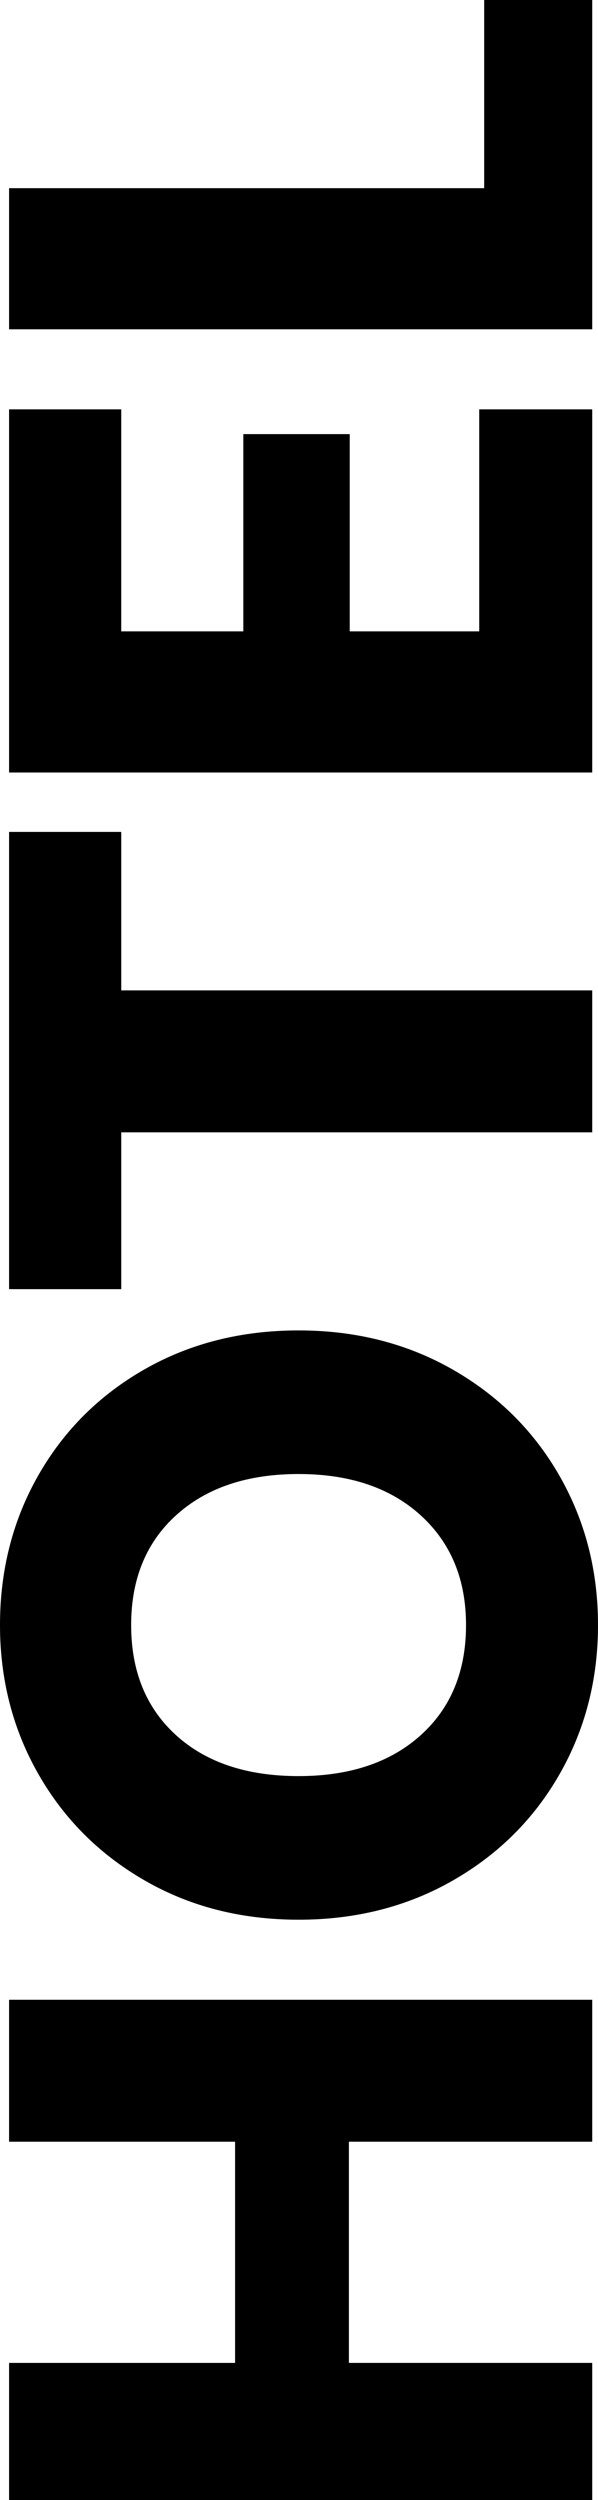
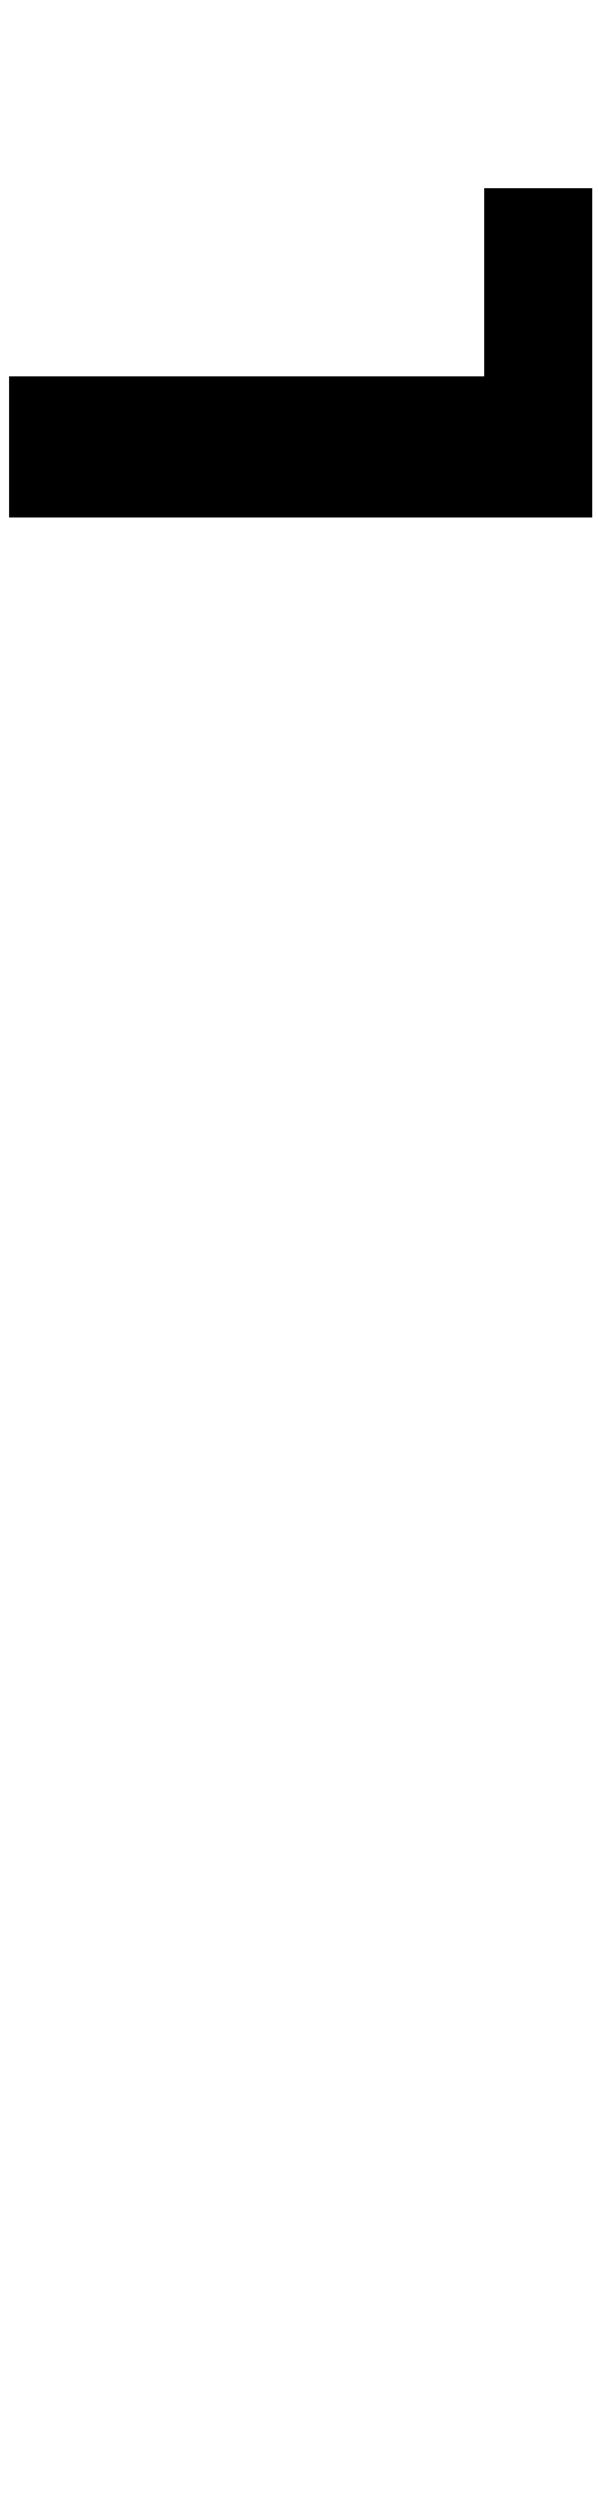
<svg xmlns="http://www.w3.org/2000/svg" version="1.1" id="Ebene_1" x="0px" y="0px" width="181.975px" height="760.322px" viewBox="23.527 151.678 181.975 760.322" enable-background="new 23.527 151.678 181.975 760.322" xml:space="preserve">
  <g>
-     <path d="M26.289,759.838h177.458v43.172h-74.045v67.268h74.045v42.922H26.289v-42.922h68.774V803.01H26.289V759.838z" />
-     <path d="M35.199,600.33c7.781-13.637,18.574-24.387,32.379-32.254c13.805-7.863,29.41-11.797,46.812-11.797   c17.405,0,33.05,3.977,46.937,11.923c13.892,7.95,24.725,18.743,32.505,32.379c7.781,13.641,11.671,28.739,11.671,45.306   s-3.89,31.669-11.671,45.306c-7.78,13.64-18.613,24.433-32.505,32.379c-13.887,7.95-29.531,11.923-46.937,11.923   c-17.401,0-33.006-3.973-46.812-11.923c-13.805-7.946-24.598-18.739-32.379-32.379c-7.781-13.637-11.671-28.739-11.671-45.306   C23.528,629.156,27.418,613.971,35.199,600.33z M77.116,679.395c9.122,8.283,21.547,12.426,37.273,12.426   c15.562,0,27.947-4.143,37.147-12.426c9.205-8.282,13.806-19.451,13.806-33.508c0-13.887-4.601-25.014-13.806-33.383   c-9.2-8.365-21.586-12.551-37.147-12.551c-15.562,0-27.943,4.143-37.148,12.426c-9.201,8.282-13.805,19.451-13.805,33.508   S67.998,671.112,77.116,679.395z" />
-     <path d="M26.289,404.679h34.136v48.192h143.321v43.172H60.425v47.689H26.289V404.679z" />
-     <path d="M60.425,343.689h37.148v-59.989h32.378v59.989h39.407V276.17h34.388v110.44H26.289V276.17h34.136V343.689z" />
-     <path d="M170.865,208.906v-57.228h32.881v100.149H26.289v-42.921H170.865z" />
+     <path d="M170.865,208.906h32.881v100.149H26.289v-42.921H170.865z" />
  </g>
</svg>